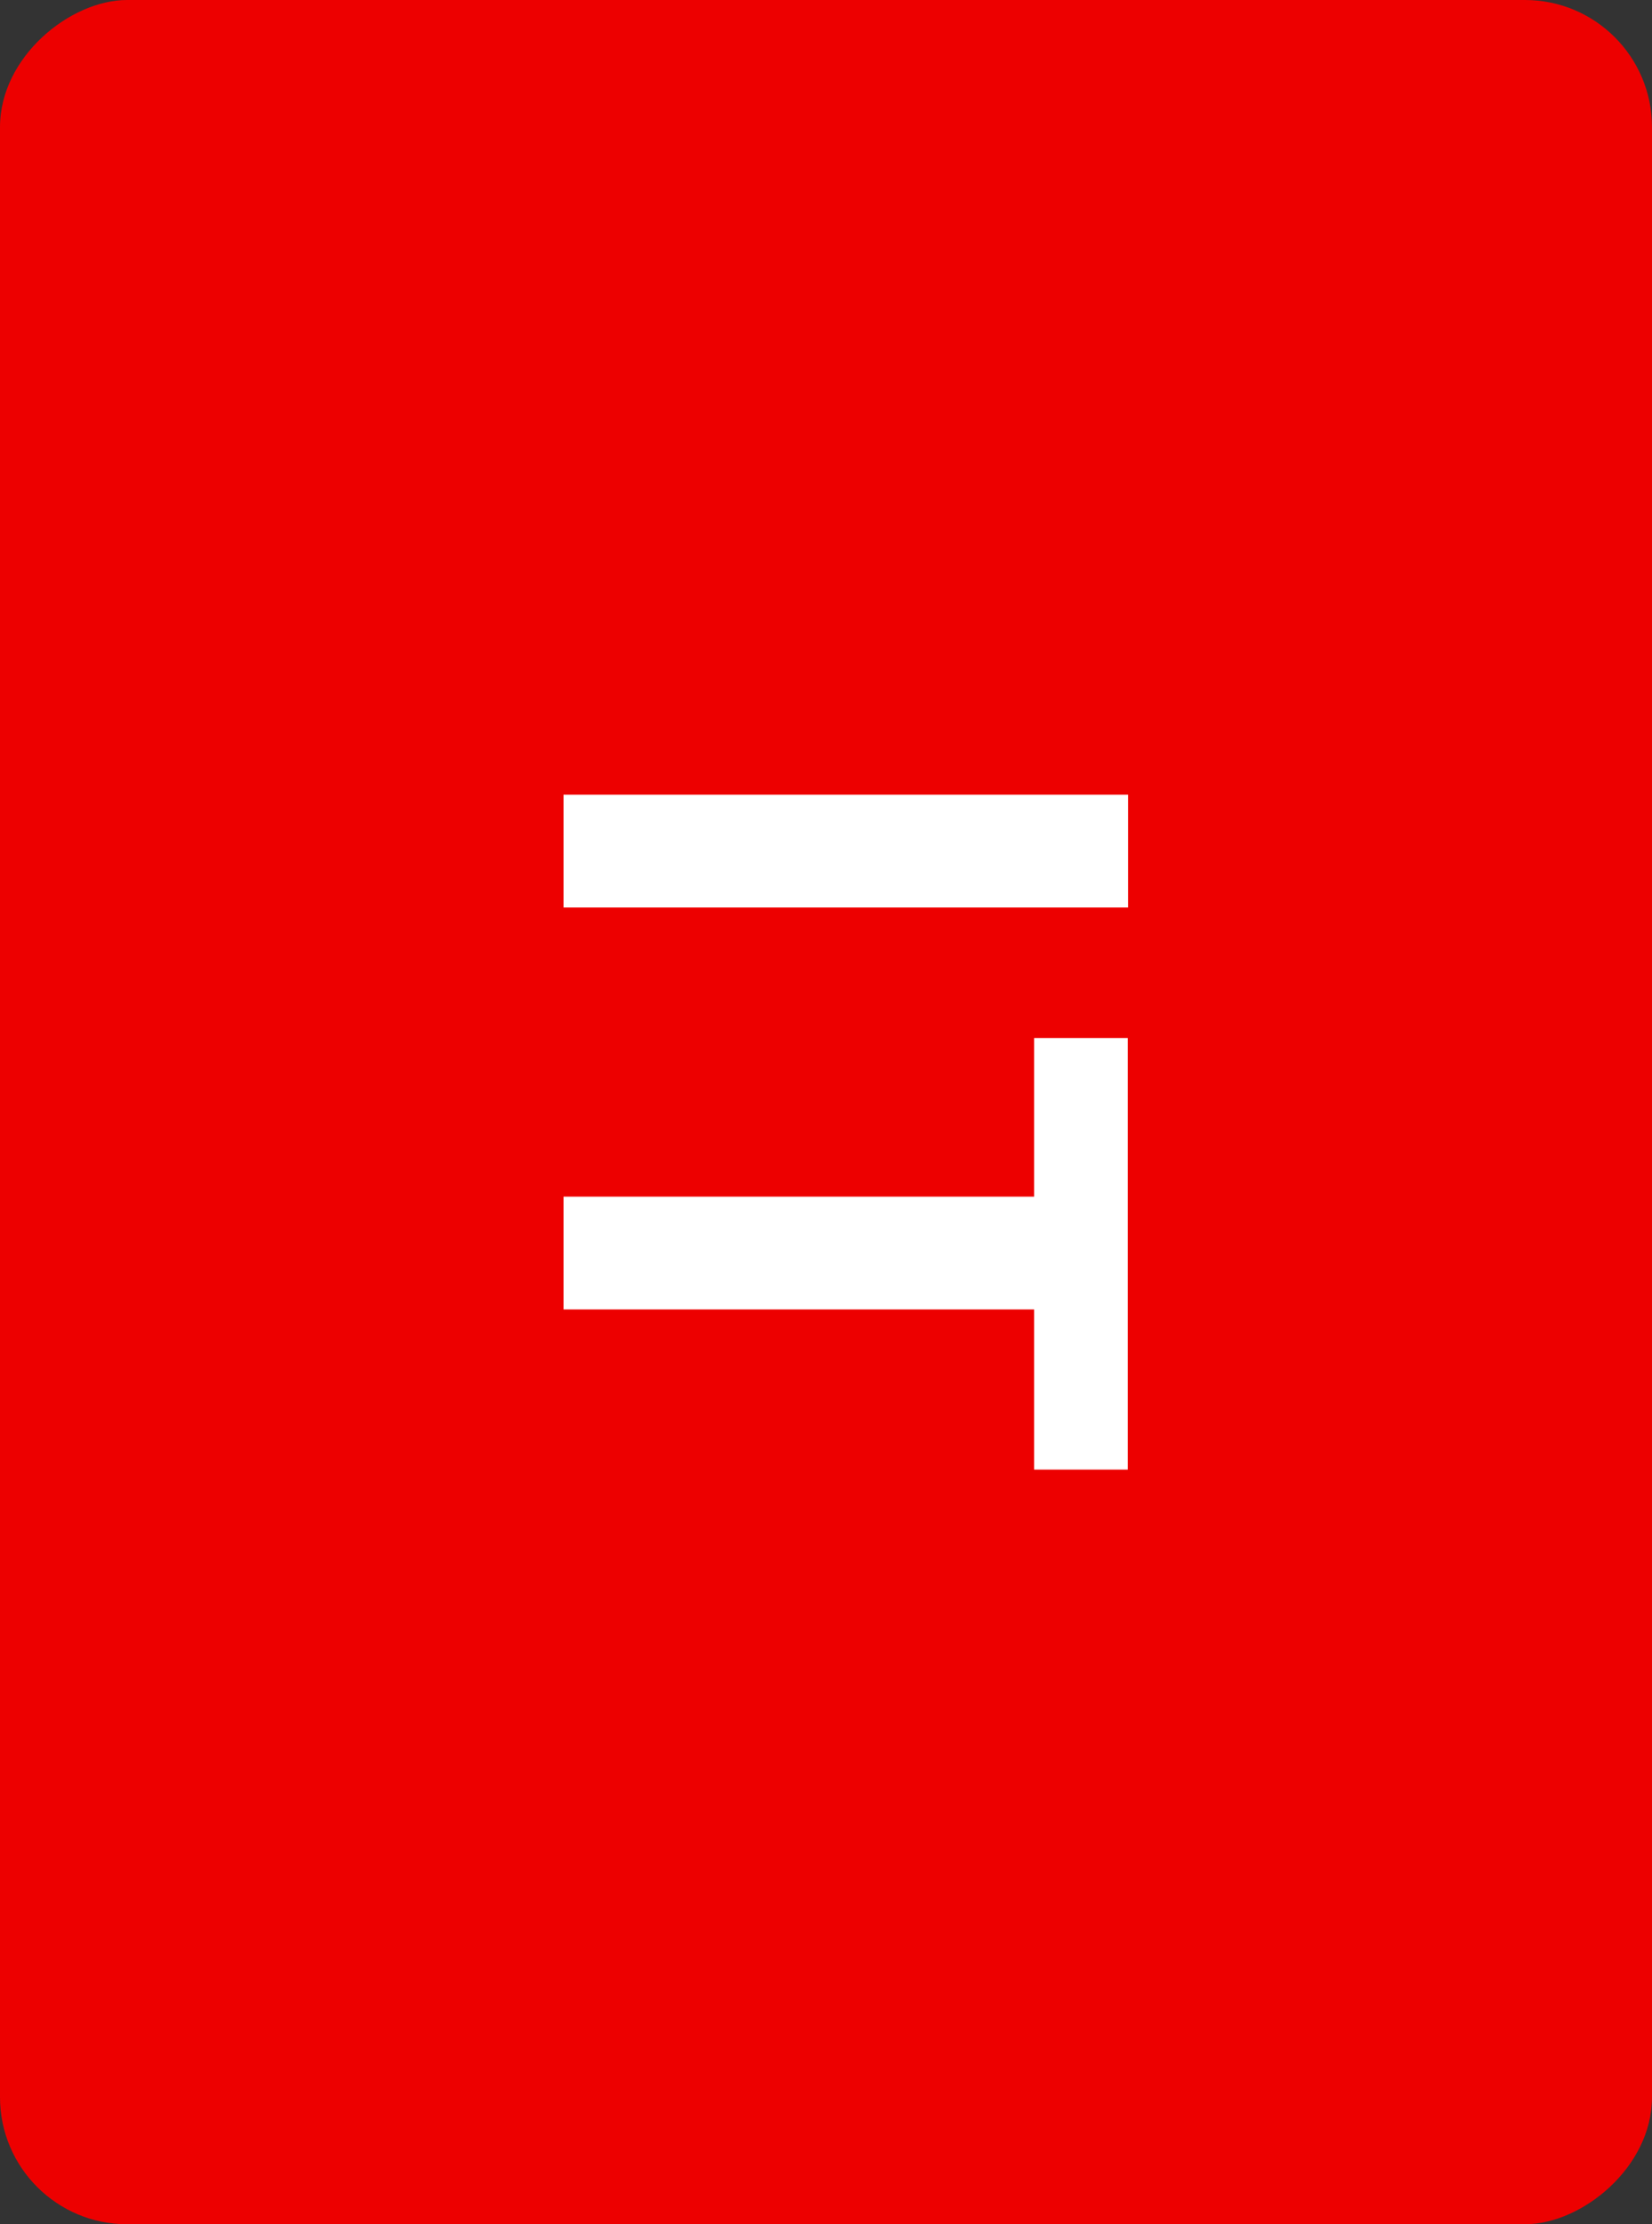
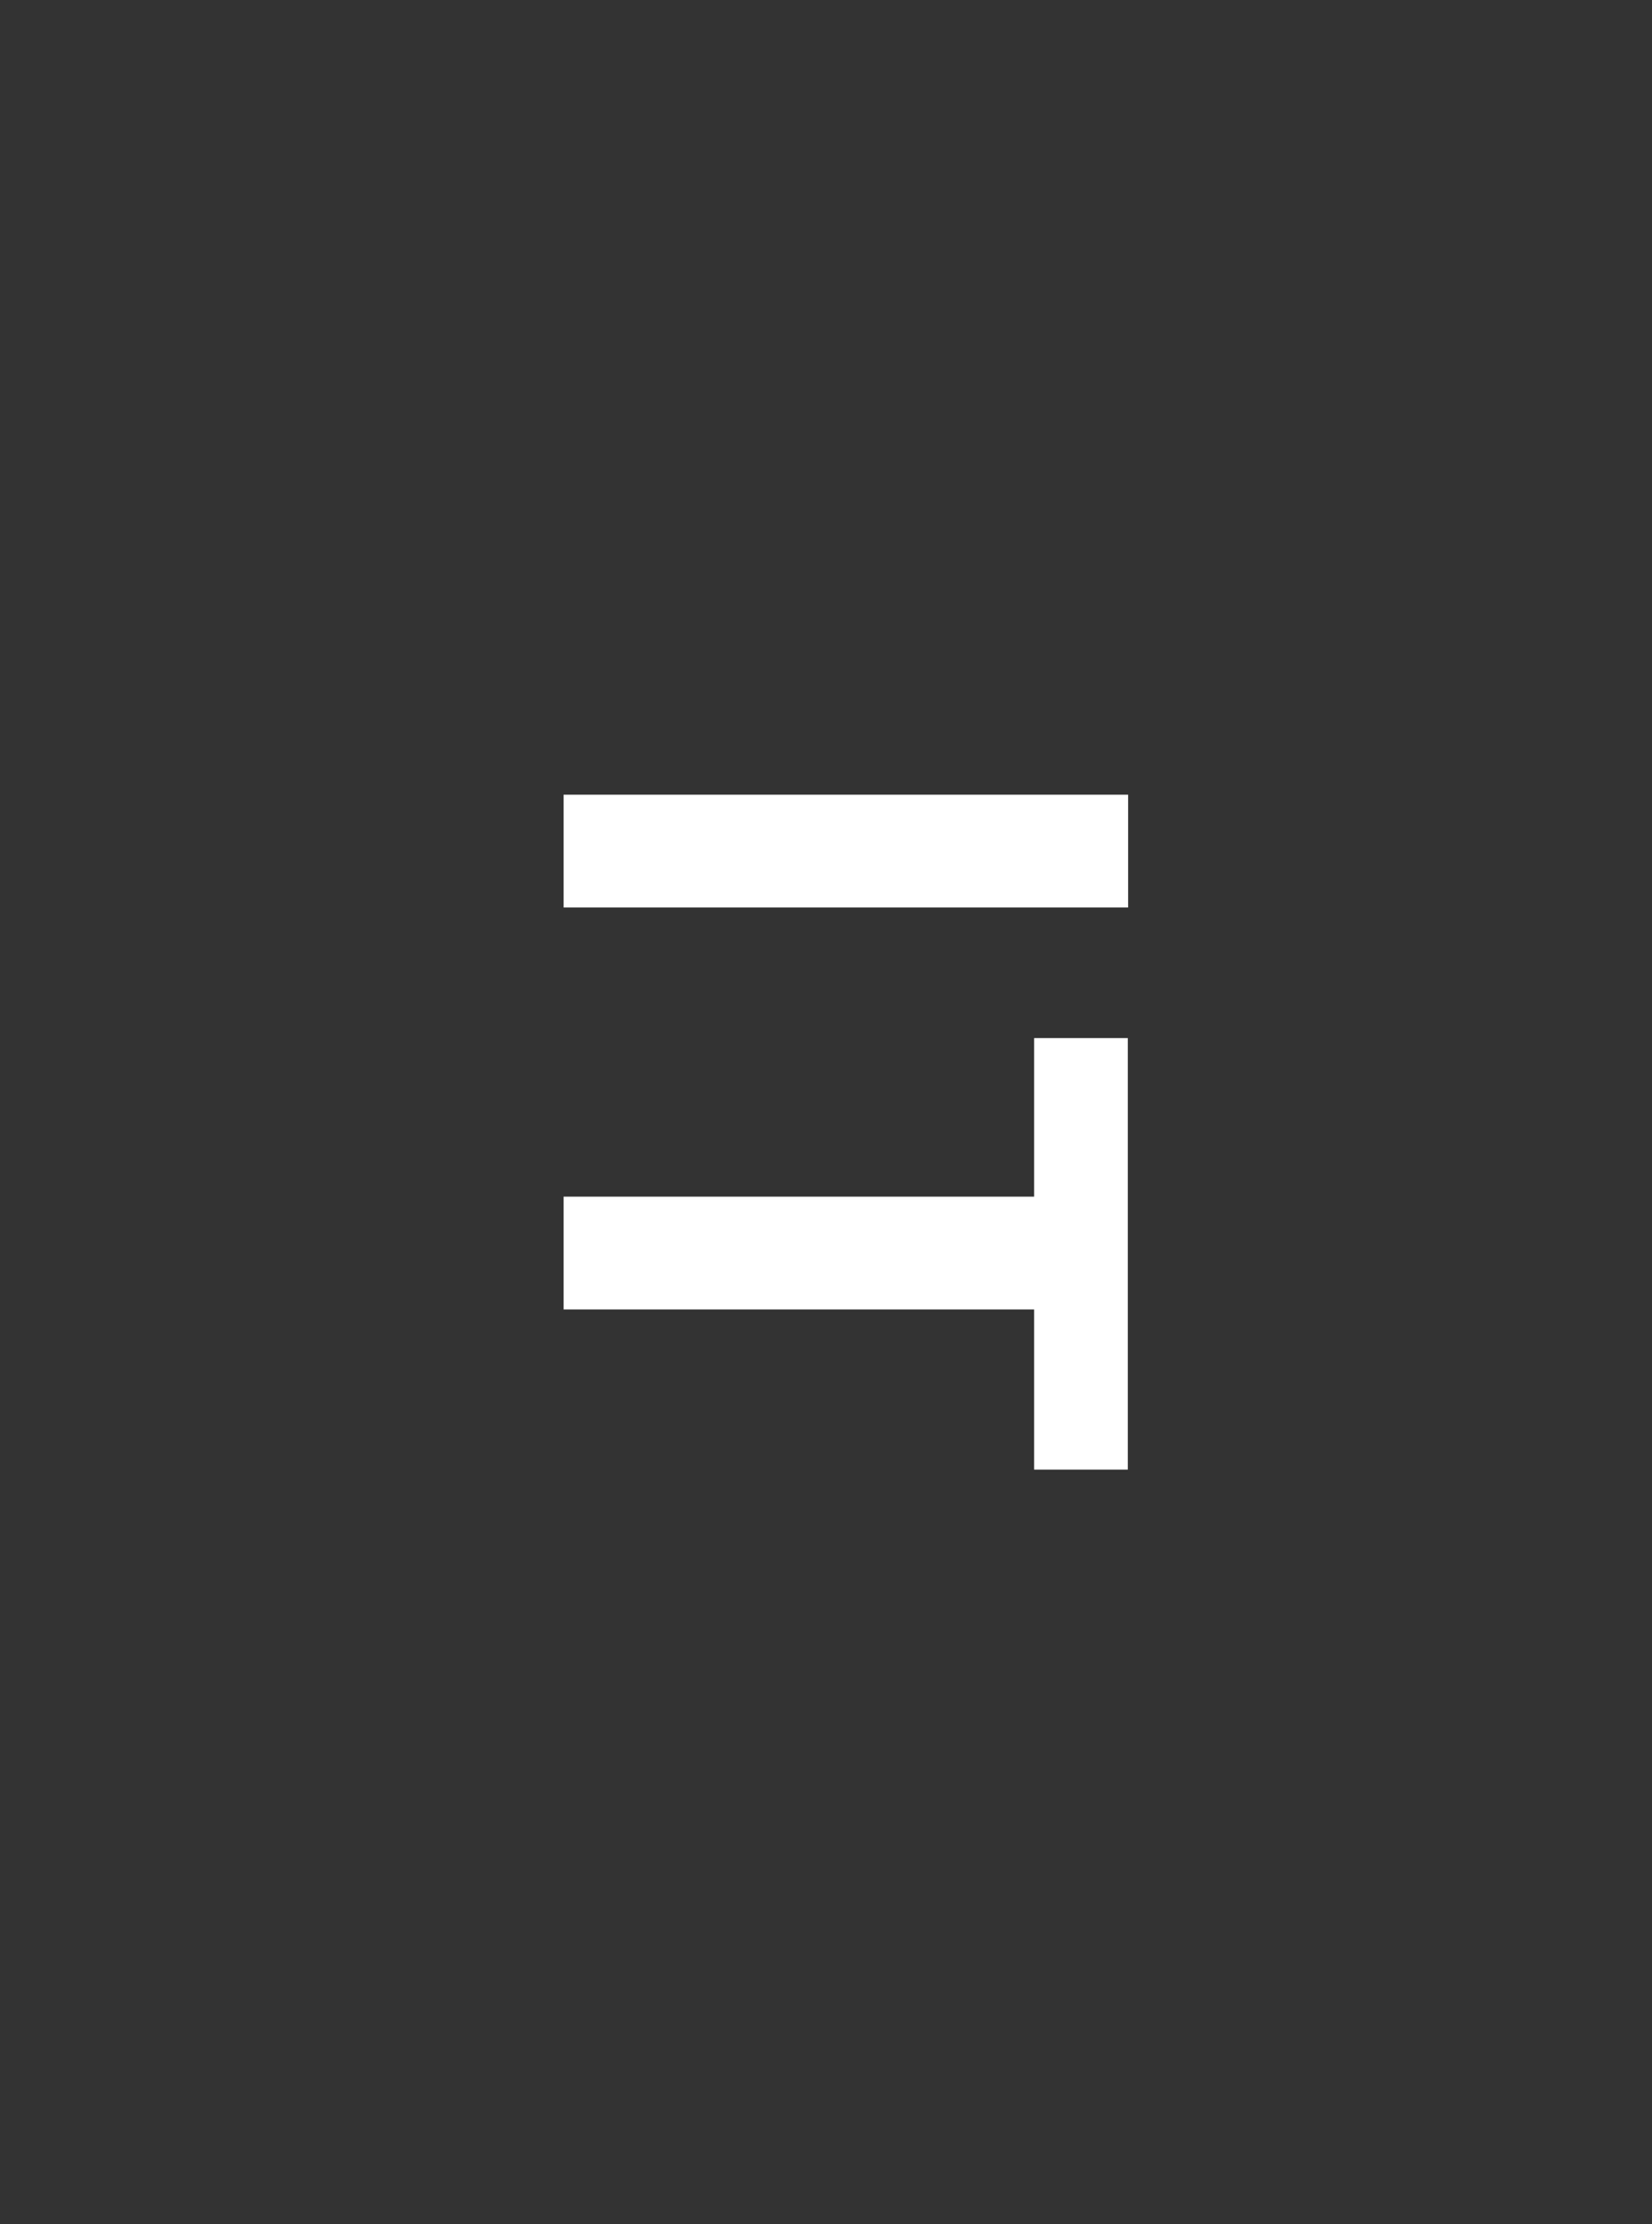
<svg xmlns="http://www.w3.org/2000/svg" id="_イヤー_2" viewBox="0 0 52 70">
  <rect x="0" y="0" width="52" height="70" fill="#333333" stroke="none" />
  <defs>
    <style>.cls-1{fill:#ed0000;}.cls-2{fill:#fff;}</style>
  </defs>
  <g id="layout">
-     <rect class="cls-1" x="-9" y="9" width="70" height="52" rx="4" ry="4" transform="translate(61 9) rotate(90)" />
    <g>
      <path class="cls-2" d="M35.51,25.01v3.55H17.74v-3.55h17.76Z" />
      <path class="cls-2" d="M32.55,37.66v-4.99h2.95v13.58h-2.95v-5.04h-14.81v-3.55h14.81Z" />
    </g>
  </g>
</svg>